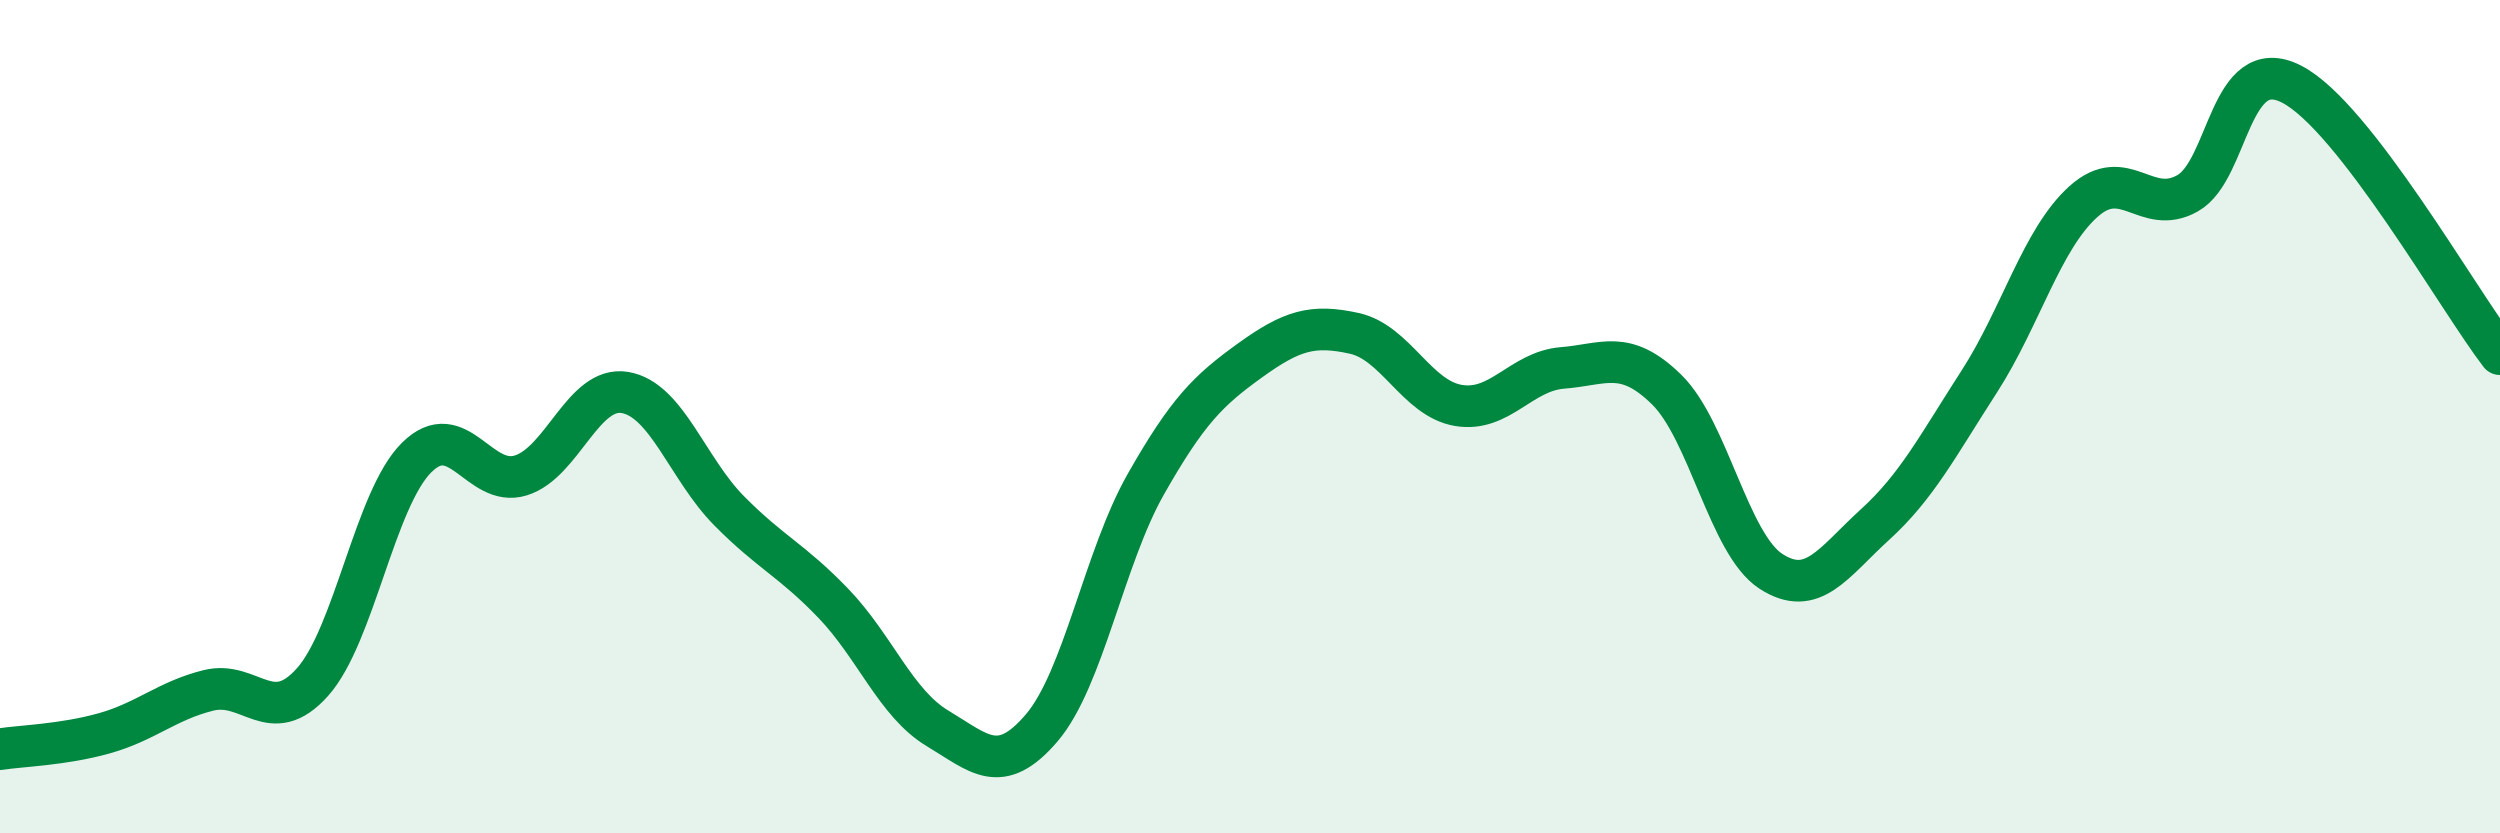
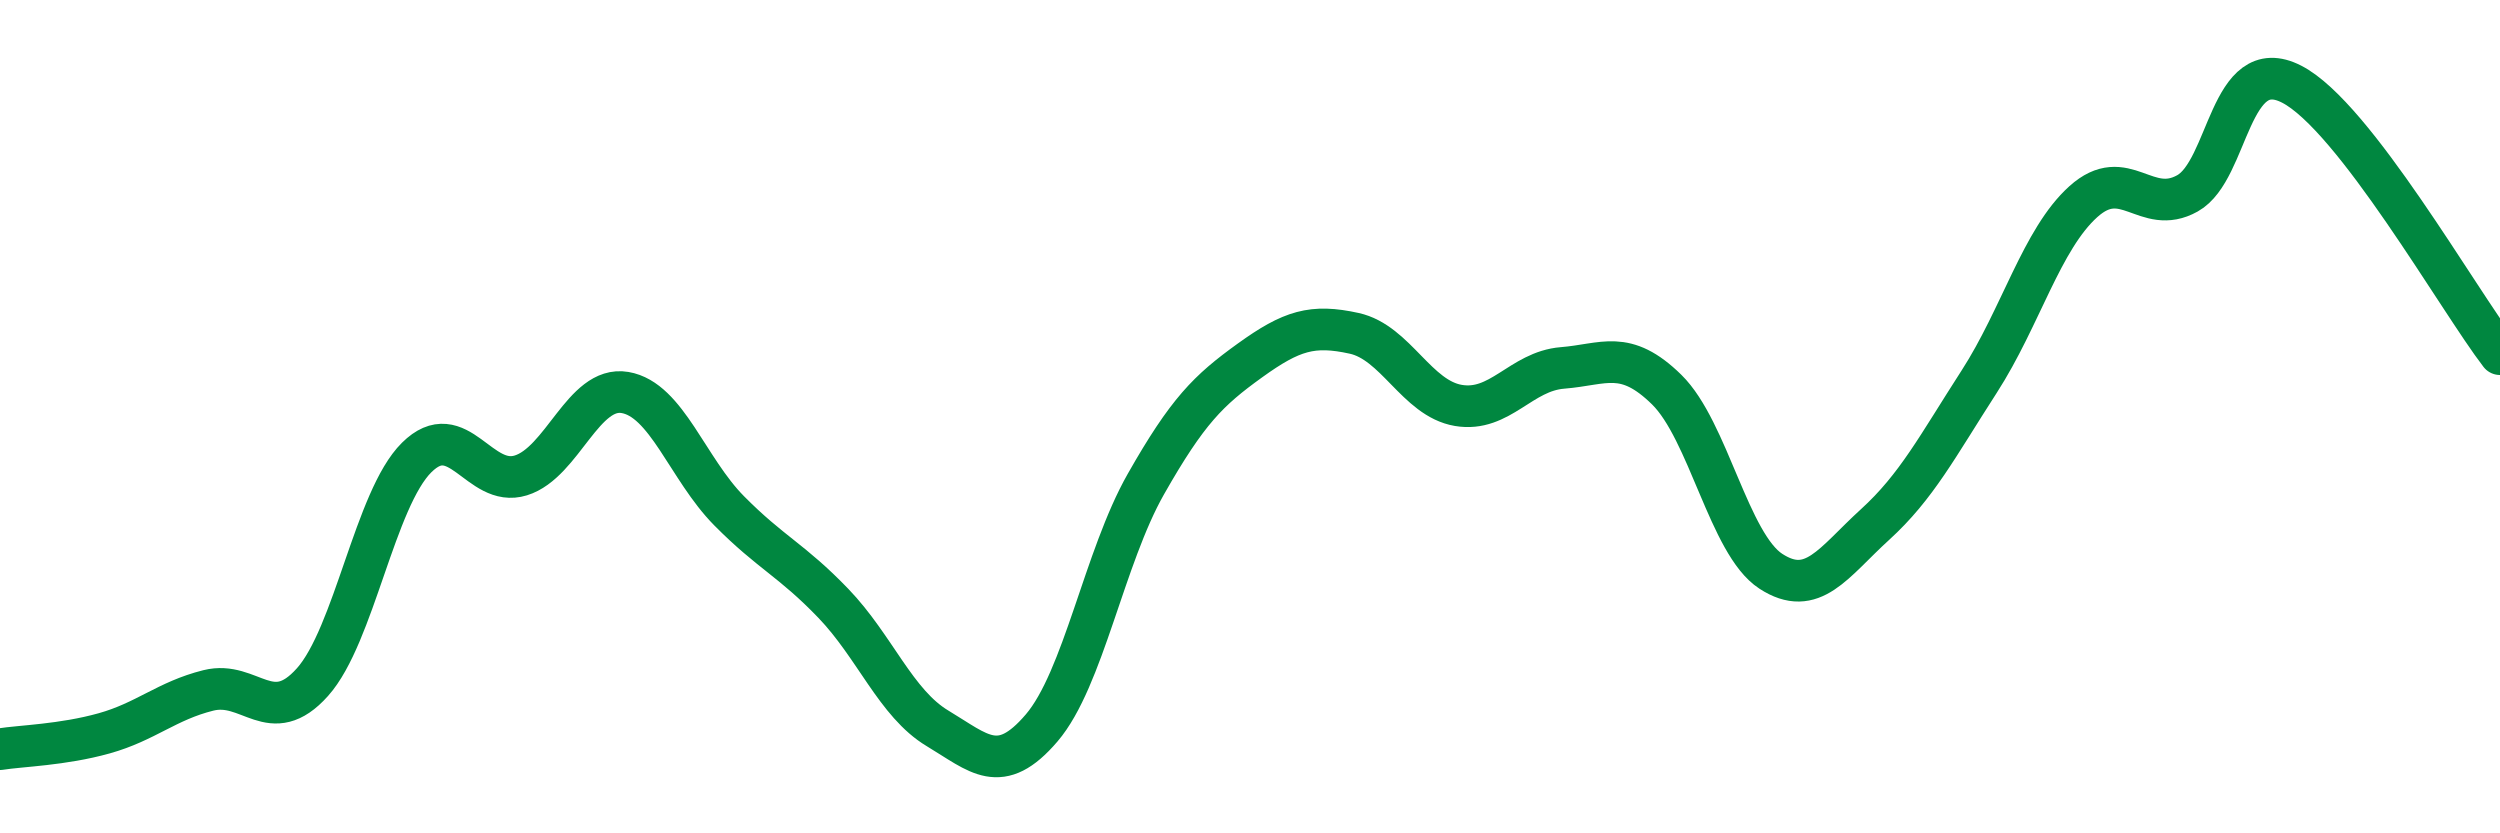
<svg xmlns="http://www.w3.org/2000/svg" width="60" height="20" viewBox="0 0 60 20">
-   <path d="M 0,17.98 C 0.5,17.9 1.5,17.88 2.5,17.6 C 3.5,17.32 4,16.82 5,16.57 C 6,16.32 6.5,17.49 7.5,16.37 C 8.5,15.25 9,11.97 10,10.98 C 11,9.99 11.5,11.72 12.5,11.41 C 13.5,11.1 14,9.25 15,9.42 C 16,9.59 16.5,11.25 17.5,12.26 C 18.5,13.27 19,13.44 20,14.48 C 21,15.52 21.5,16.88 22.5,17.48 C 23.5,18.08 24,18.64 25,17.47 C 26,16.3 26.5,13.38 27.5,11.62 C 28.5,9.86 29,9.37 30,8.65 C 31,7.93 31.5,7.78 32.5,8 C 33.5,8.22 34,9.56 35,9.73 C 36,9.9 36.5,8.91 37.5,8.83 C 38.5,8.75 39,8.37 40,9.35 C 41,10.33 41.5,13.06 42.5,13.71 C 43.5,14.36 44,13.5 45,12.59 C 46,11.68 46.5,10.71 47.5,9.16 C 48.5,7.61 49,5.74 50,4.84 C 51,3.94 51.5,5.2 52.5,4.64 C 53.5,4.08 53.5,1.25 55,2.02 C 56.5,2.79 59,7.2 60,8.5L60 20L0 20Z" fill="#008740" opacity="0.1" stroke-linecap="round" stroke-linejoin="round" />
  <path d="M 0,17.98 C 0.5,17.9 1.5,17.88 2.5,17.6 C 3.5,17.32 4,16.82 5,16.57 C 6,16.32 6.5,17.49 7.5,16.37 C 8.5,15.25 9,11.97 10,10.98 C 11,9.99 11.5,11.72 12.5,11.41 C 13.5,11.1 14,9.25 15,9.42 C 16,9.59 16.5,11.25 17.5,12.26 C 18.5,13.27 19,13.44 20,14.48 C 21,15.52 21.5,16.88 22.5,17.48 C 23.5,18.08 24,18.64 25,17.47 C 26,16.3 26.5,13.38 27.5,11.62 C 28.5,9.86 29,9.37 30,8.65 C 31,7.93 31.5,7.78 32.5,8 C 33.5,8.22 34,9.56 35,9.73 C 36,9.9 36.5,8.91 37.5,8.83 C 38.5,8.75 39,8.37 40,9.35 C 41,10.33 41.5,13.06 42.5,13.71 C 43.5,14.36 44,13.5 45,12.59 C 46,11.68 46.5,10.71 47.5,9.16 C 48.5,7.61 49,5.74 50,4.84 C 51,3.94 51.5,5.2 52.5,4.64 C 53.5,4.08 53.5,1.25 55,2.02 C 56.5,2.79 59,7.2 60,8.5" stroke="#008740" stroke-width="1" fill="none" stroke-linecap="round" stroke-linejoin="round" />
</svg>